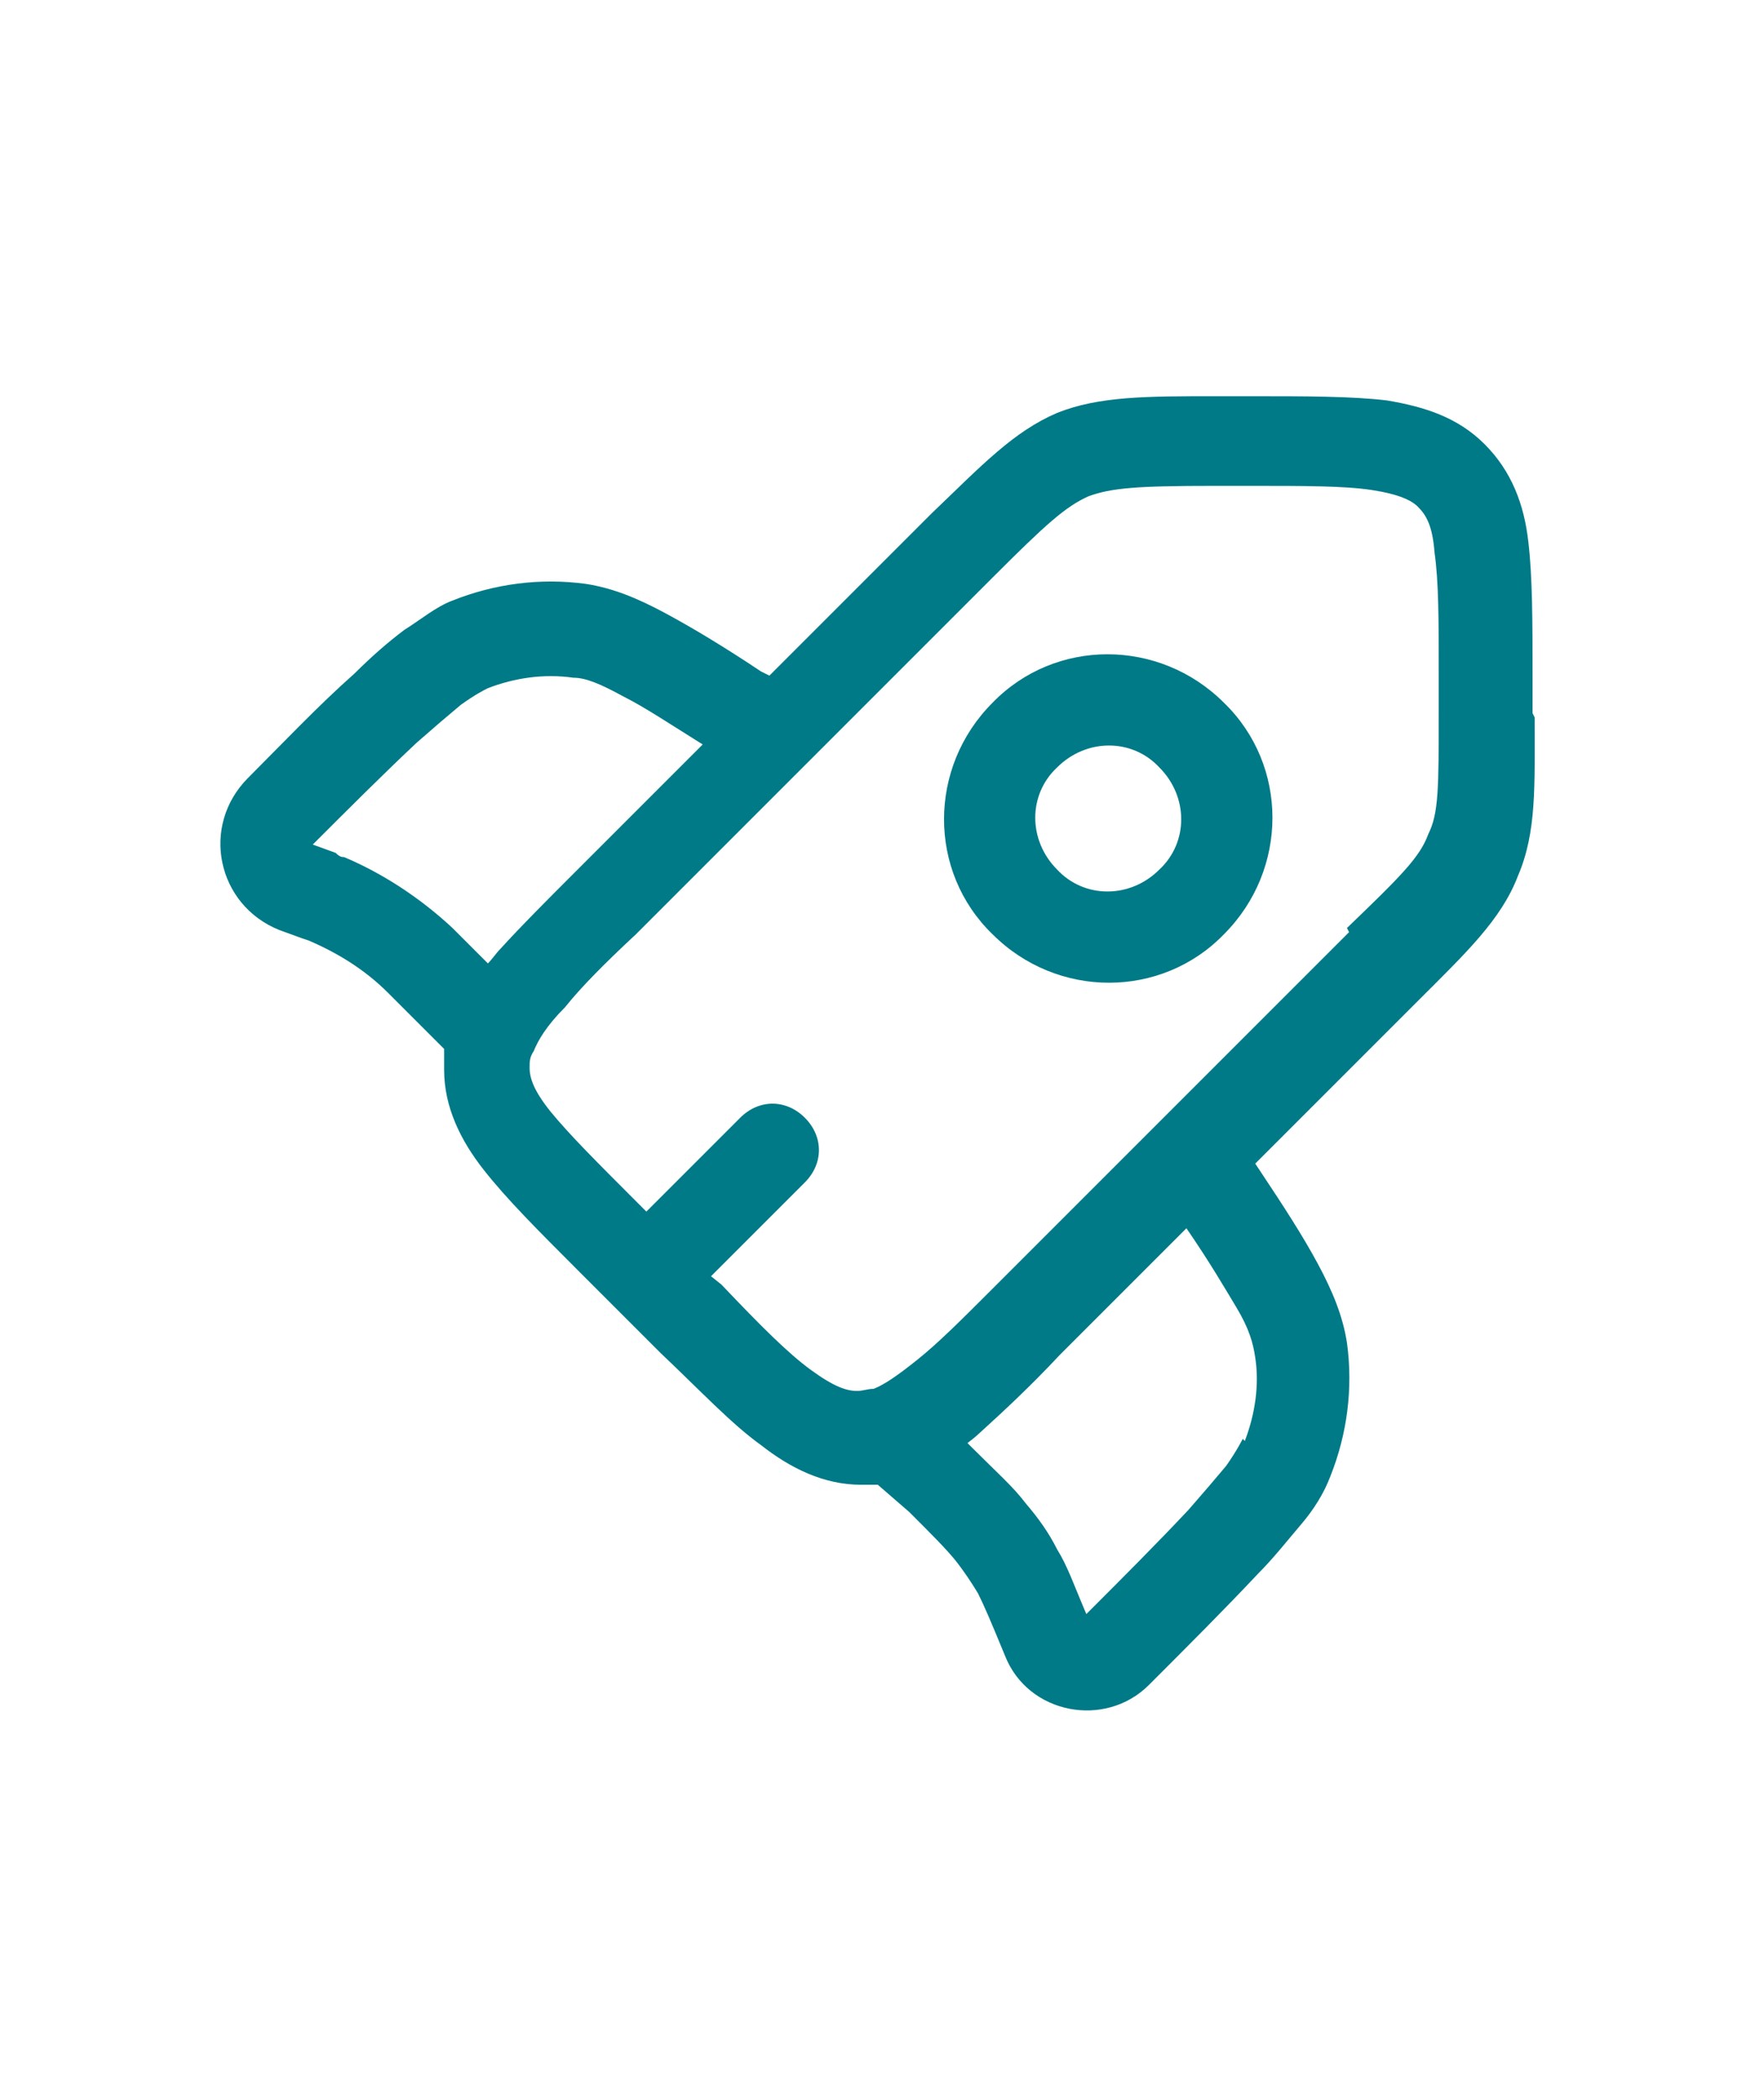
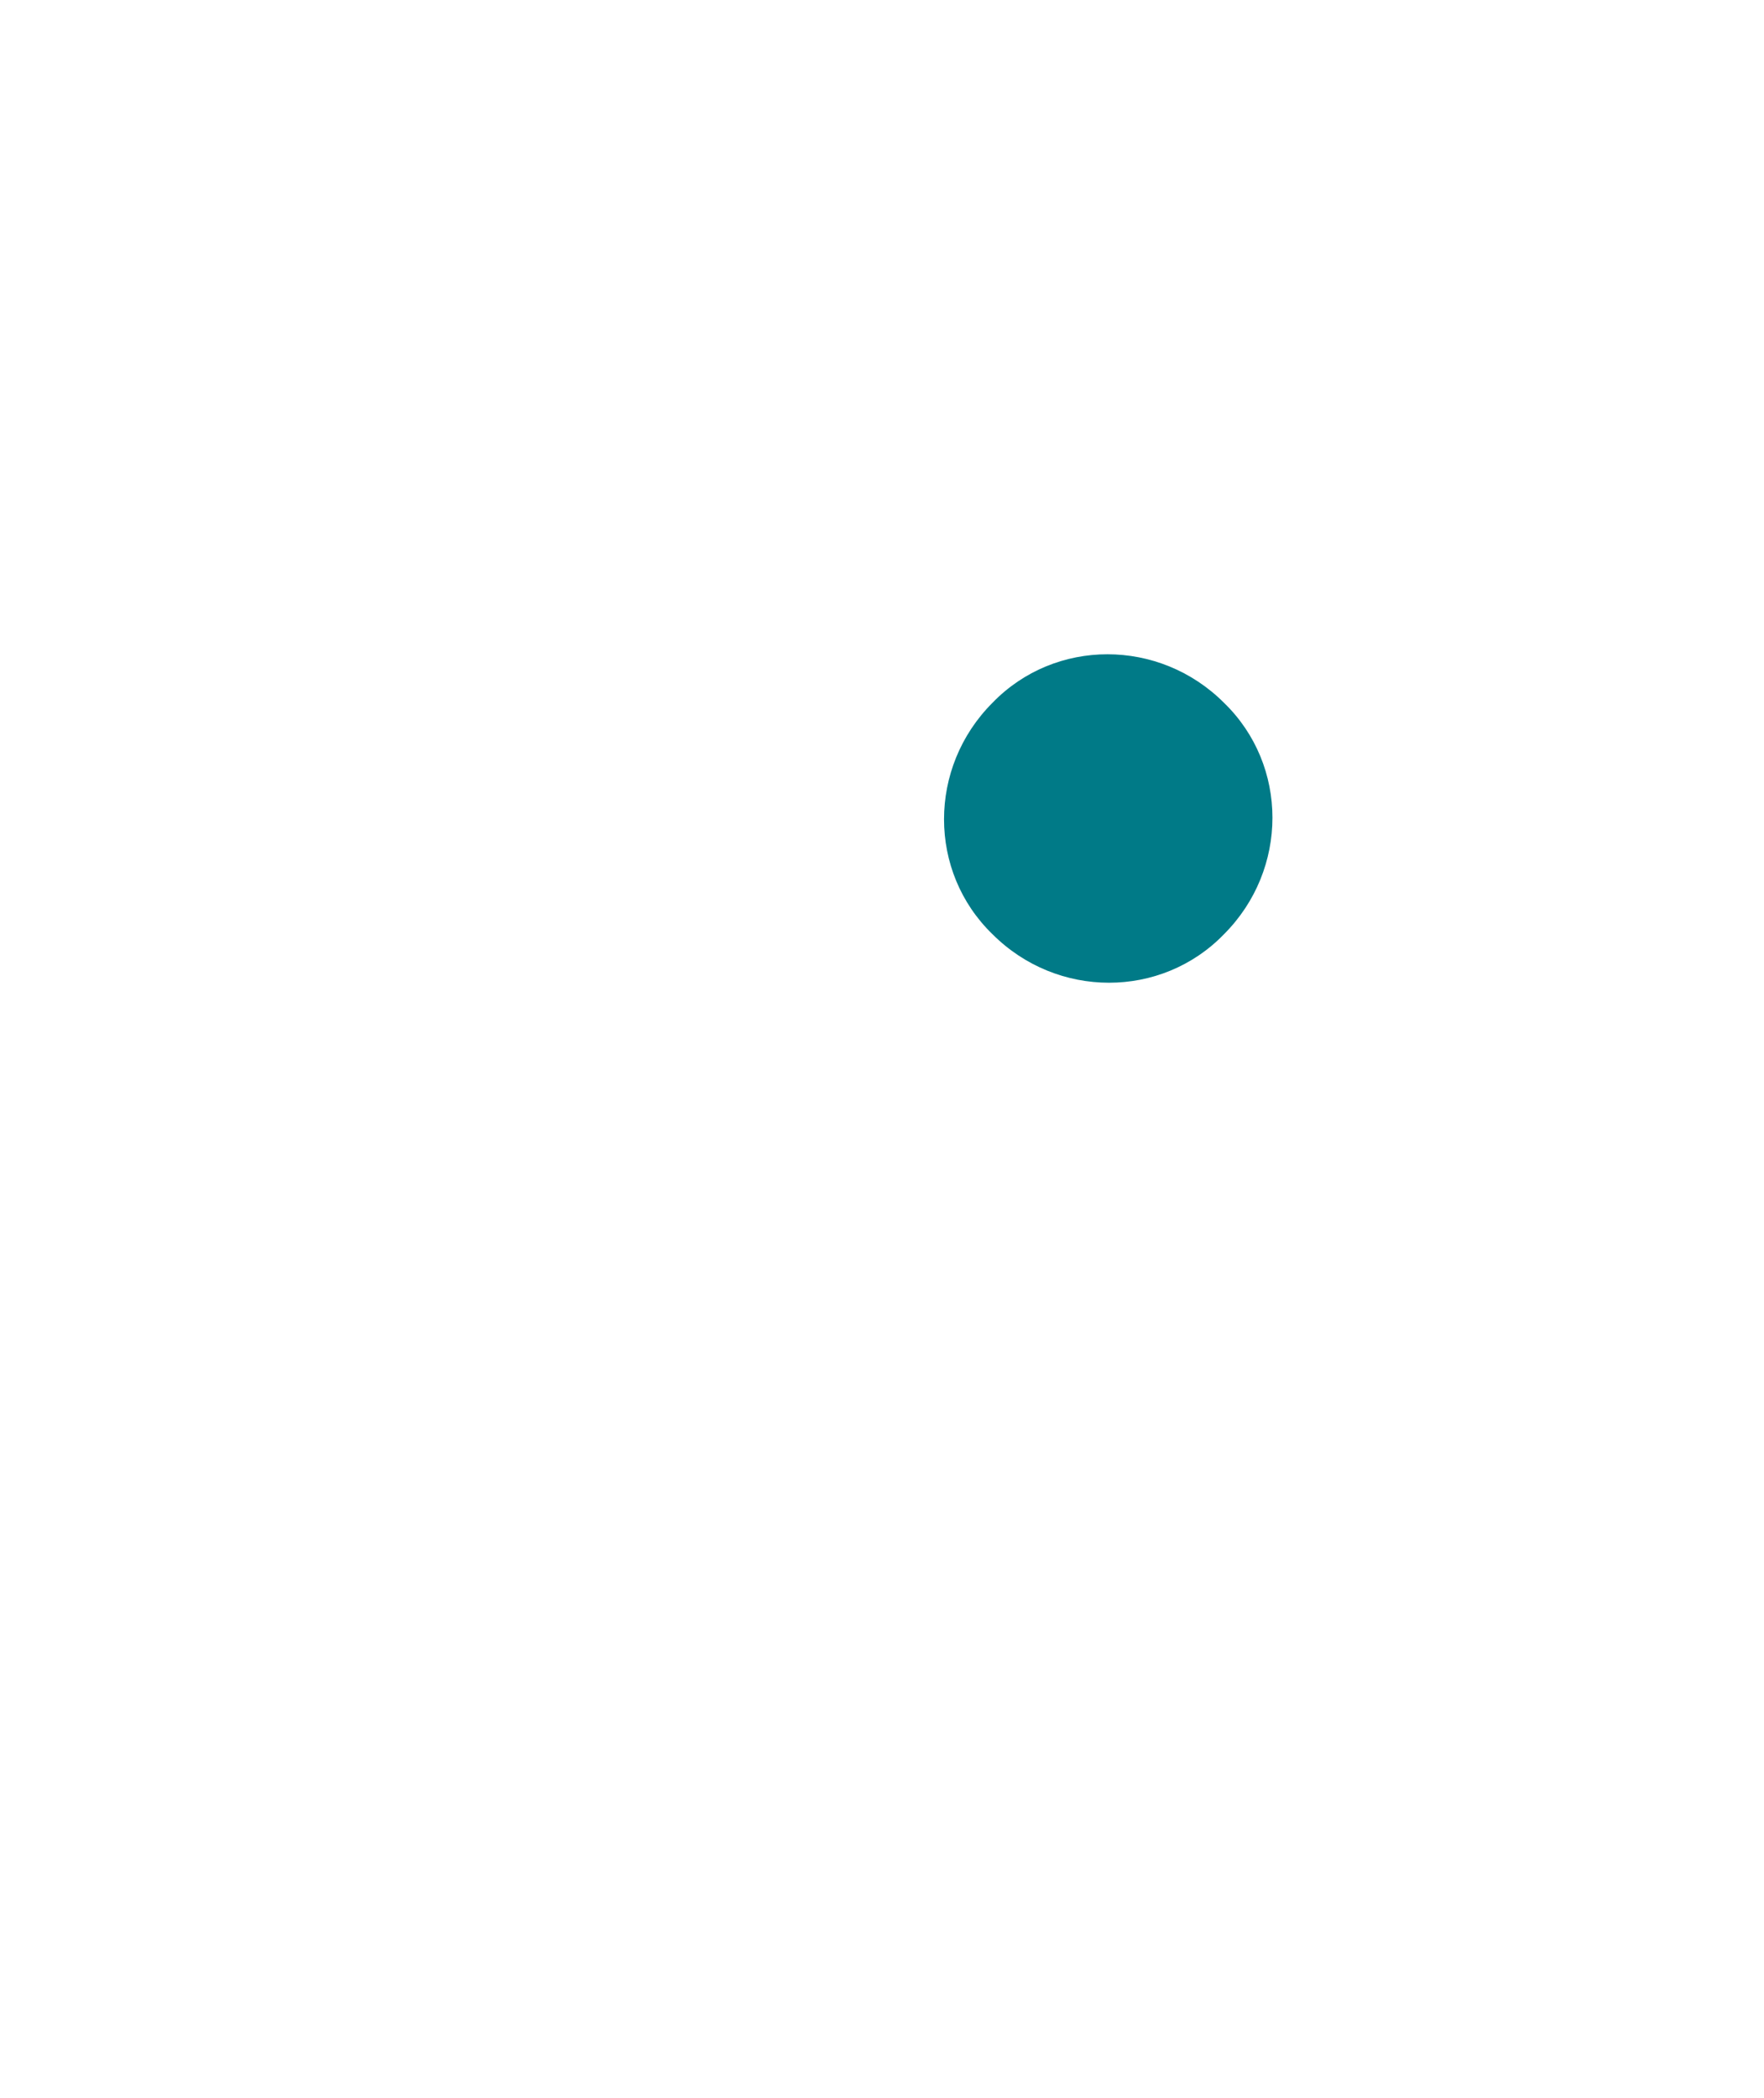
<svg xmlns="http://www.w3.org/2000/svg" id="Layer_3_copy_2" viewBox="0 0 8.46 10.06">
  <defs>
    <style>.cls-1{fill:#007a87;stroke-width:0px;}</style>
  </defs>
-   <polygon class="cls-1" points="1.44 4.5 1.44 4.5 1.52 4.3 1.44 4.5" />
-   <path class="cls-1" d="M7.35,3.42v-.17c0-.26,0-.48-.02-.65-.02-.18-.08-.34-.21-.47-.13-.13-.29-.18-.47-.21-.17-.02-.39-.02-.65-.02h-.17c-.33,0-.56,0-.76.08-.21.09-.36.25-.6.48l-.78.78-.04-.02c-.18-.12-.33-.21-.46-.28-.13-.07-.25-.12-.38-.14-.22-.03-.44,0-.64.08-.08.03-.15.09-.23.14-.08.06-.16.13-.24.21-.17.15-.35.34-.51.5-.23.23-.15.61.15.73l.11.04.16-.41-.11-.04s0,0,0,0c0,0,0,0,0,0,0,0,0,0,0,0,0,0,0,0,0,0,0,0,0,0,0,0,0,0,0,0,0,0,.16-.16.34-.34.5-.49.08-.07.15-.13.21-.18.07-.05.11-.07.13-.08.13-.05.27-.07.41-.05.06,0,.13.03.24.09.1.05.22.13.38.23l-.61.61c-.14.14-.26.26-.36.37-.02.02-.04.05-.06.07l-.14-.14s-.02-.02-.03-.03c-.15-.14-.33-.26-.52-.34-.01,0-.02,0-.04-.02l-.16.41s.03.01.03.01c.14.06.27.14.38.25,0,0,.01.01.03.03l.24.24s0,.06,0,.1c0,.18.08.34.19.48.11.14.26.29.45.48l.4.4c.19.18.34.34.48.44.14.11.3.19.48.19.03,0,.06,0,.08,0,0,0,0,0,0,0h0s0,0,0,0l.15.13c.12.12.17.17.22.23.04.05.08.11.11.16.03.06.06.13.13.3.11.28.48.35.69.14l.02-.02c.16-.16.35-.35.5-.51.08-.08.15-.17.21-.24.06-.07.11-.15.14-.23.08-.2.11-.42.08-.64-.02-.13-.07-.25-.14-.38-.07-.13-.16-.27-.28-.45l-.02-.03.78-.78c.23-.23.4-.39.48-.6.09-.21.08-.43.08-.76ZM5.96,6.9s-.03.06-.08.13c-.05.06-.11.13-.18.21-.15.16-.32.33-.49.5h0c-.06-.14-.09-.23-.14-.31-.04-.08-.09-.15-.15-.22-.06-.08-.14-.15-.26-.27h0s0,0,0,0l-.14.17h0s.14-.17.14-.17l-.02-.02s.04-.03.06-.05c.11-.1.24-.22.38-.37l.61-.61c.11.16.18.28.24.38.06.1.08.17.09.24.02.13,0,.27-.05.4ZM6.47,4.47l-1.71,1.71c-.15.15-.26.26-.36.34-.1.08-.16.12-.21.14-.03,0-.05.01-.08.01-.05,0-.11-.02-.22-.1-.11-.08-.24-.21-.43-.41l-.05-.04.45-.45c.09-.09.09-.22,0-.31-.09-.09-.22-.09-.31,0l-.45.45-.05-.05c-.19-.19-.32-.32-.41-.43-.08-.1-.1-.16-.1-.21,0-.03,0-.05.02-.08.02-.05.06-.12.15-.21.08-.1.19-.21.34-.35l1.71-1.71c.26-.26.35-.34.46-.39.11-.04.23-.05.6-.05h.17c.27,0,.46,0,.59.02.13.02.19.05.22.08.04.04.07.09.08.22.02.14.02.32.02.59v.17c0,.37,0,.49-.05.59-.04.11-.13.2-.39.45Z" />
-   <path class="cls-1" d="M4.76,3.37c-.31.31-.31.81,0,1.11.31.31.81.31,1.11,0,.31-.31.31-.81,0-1.11-.31-.31-.81-.31-1.11,0ZM5.07,4.17c-.14-.14-.14-.36,0-.49.14-.14.36-.14.49,0,.14.14.14.36,0,.49-.14.14-.36.14-.49,0Z" />
+   <path class="cls-1" d="M4.76,3.37c-.31.31-.31.81,0,1.11.31.31.81.31,1.11,0,.31-.31.31-.81,0-1.11-.31-.31-.81-.31-1.11,0ZM5.07,4.17Z" />
</svg>